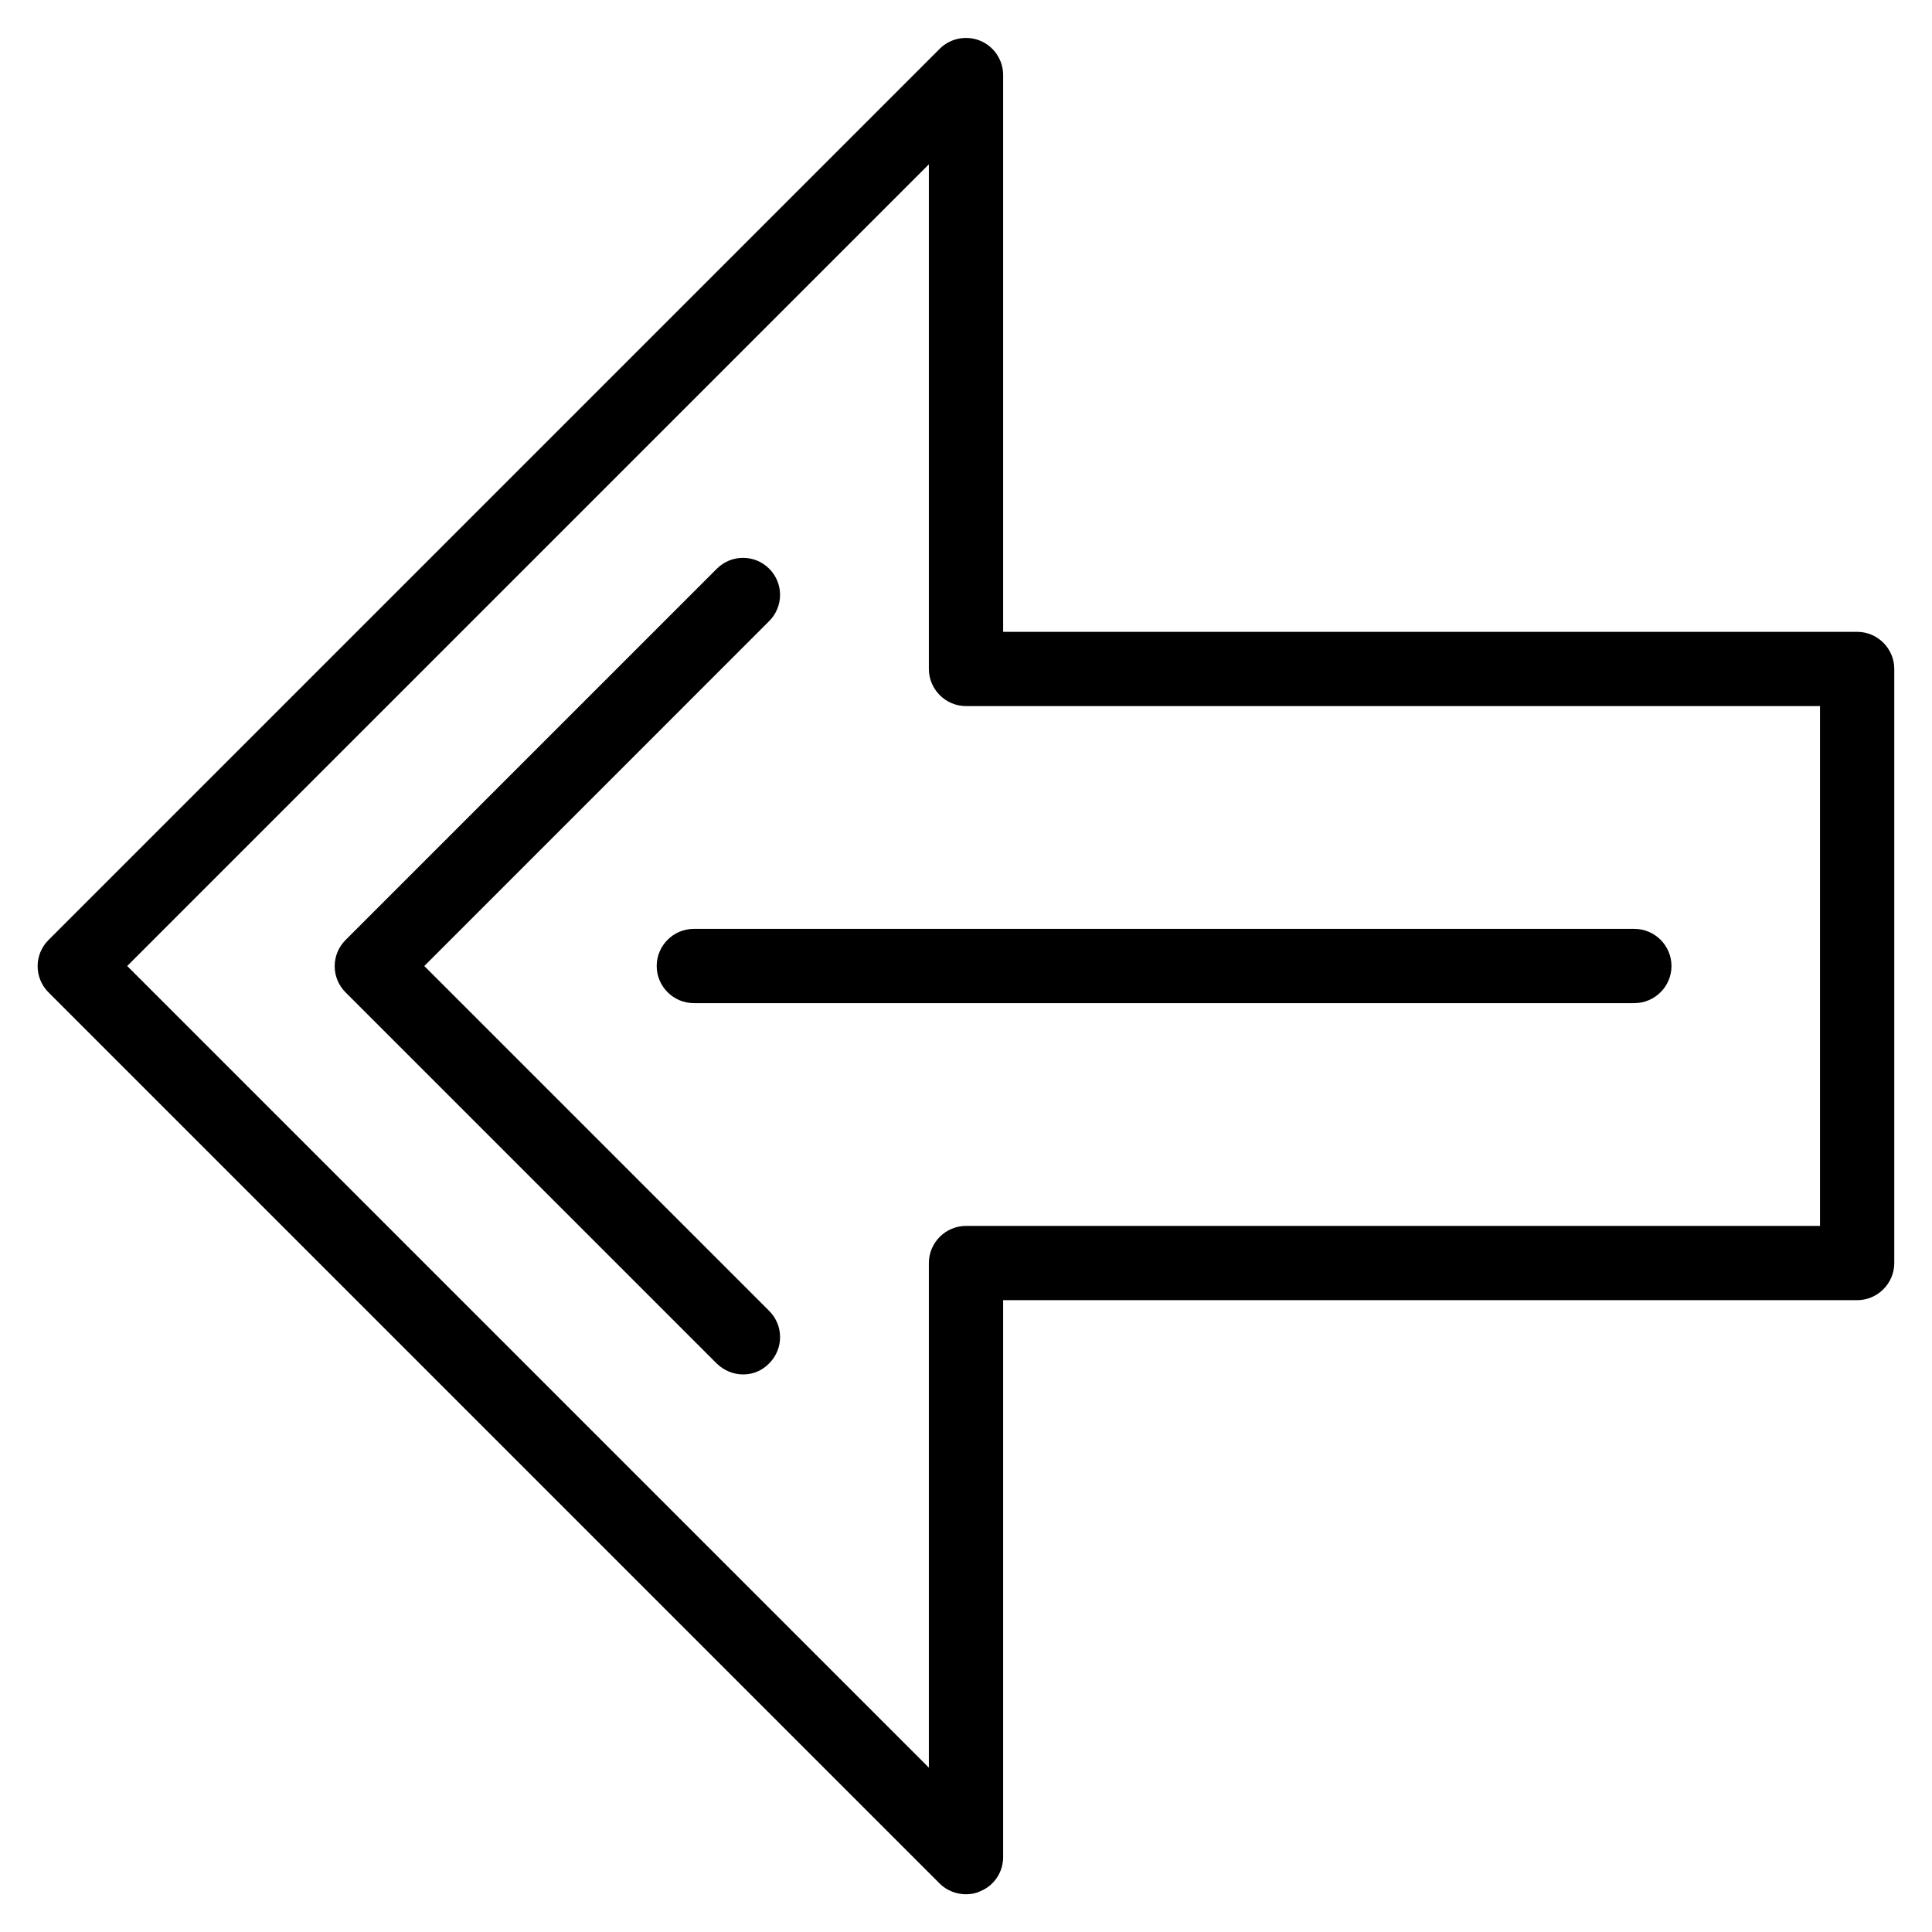
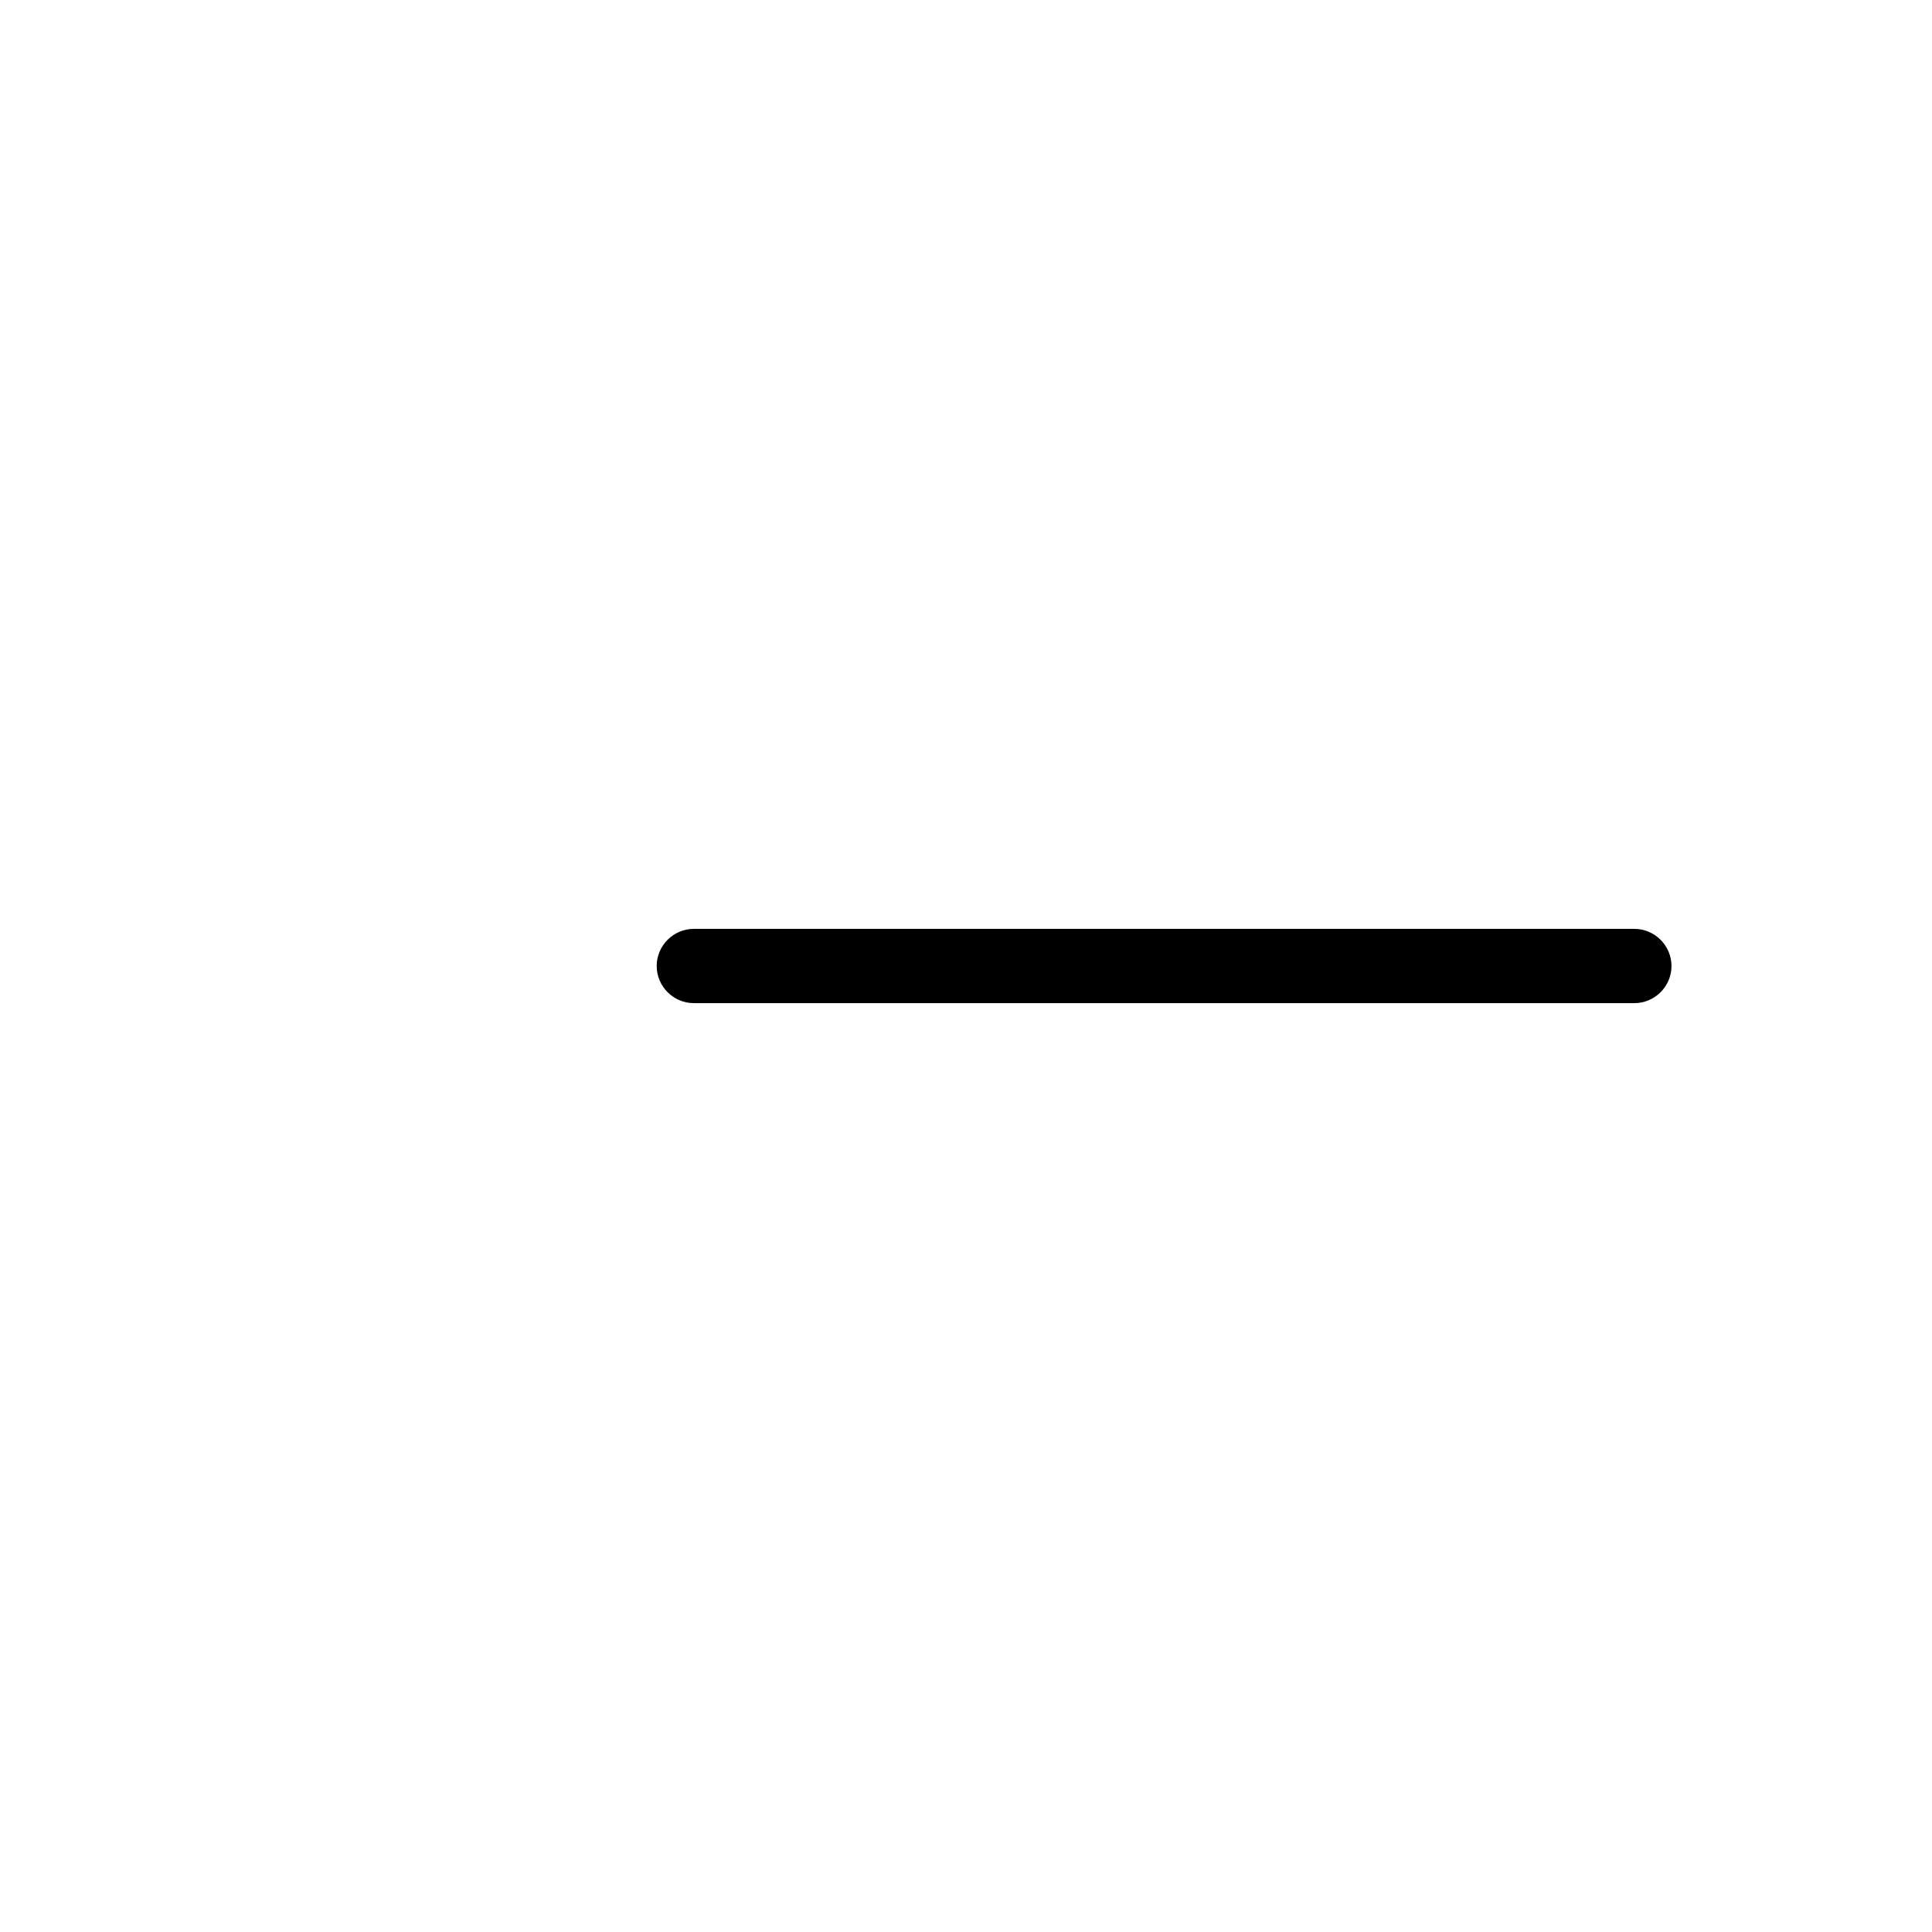
<svg xmlns="http://www.w3.org/2000/svg" fill="#000000" width="800px" height="800px" version="1.1" viewBox="144 144 512 512">
  <g>
-     <path d="m400 646c-2.559 0-5.117-0.984-6.988-2.856l-236.16-236.16c-3.836-3.836-3.836-10.035 0-13.875l236.16-236.16c2.856-2.856 7.086-3.641 10.727-2.164 3.641 1.477 6.102 5.117 6.102 9.055v147.6h226.32c5.41 0 9.84 4.43 9.84 9.84v157.44c0 5.41-4.43 9.84-9.84 9.84l-226.32-0.004v147.6c0 3.938-2.363 7.578-6.102 9.055-1.18 0.586-2.461 0.785-3.738 0.785zm-222.29-246 212.45 212.45v-133.73c0-5.41 4.43-9.84 9.84-9.84h226.32v-137.76h-226.32c-5.41 0-9.84-4.43-9.84-9.84v-133.73z" />
    <path d="m577.12 409.84h-249.25c-5.41 0-9.84-4.43-9.84-9.84s4.43-9.84 9.84-9.84h249.25c5.41 0 9.84 4.43 9.84 9.84 0.004 5.41-4.426 9.84-9.84 9.84z" />
-     <path d="m340.96 508.24c-2.559 0-5.019-0.984-6.988-2.856l-98.398-98.398c-3.836-3.836-3.836-10.035 0-13.875l98.398-98.398c3.836-3.836 10.035-3.836 13.875 0 3.836 3.836 3.836 10.035 0 13.875l-91.41 91.414 91.414 91.414c3.836 3.836 3.836 10.035 0 13.875-1.871 1.965-4.332 2.949-6.891 2.949z" />
  </g>
</svg>